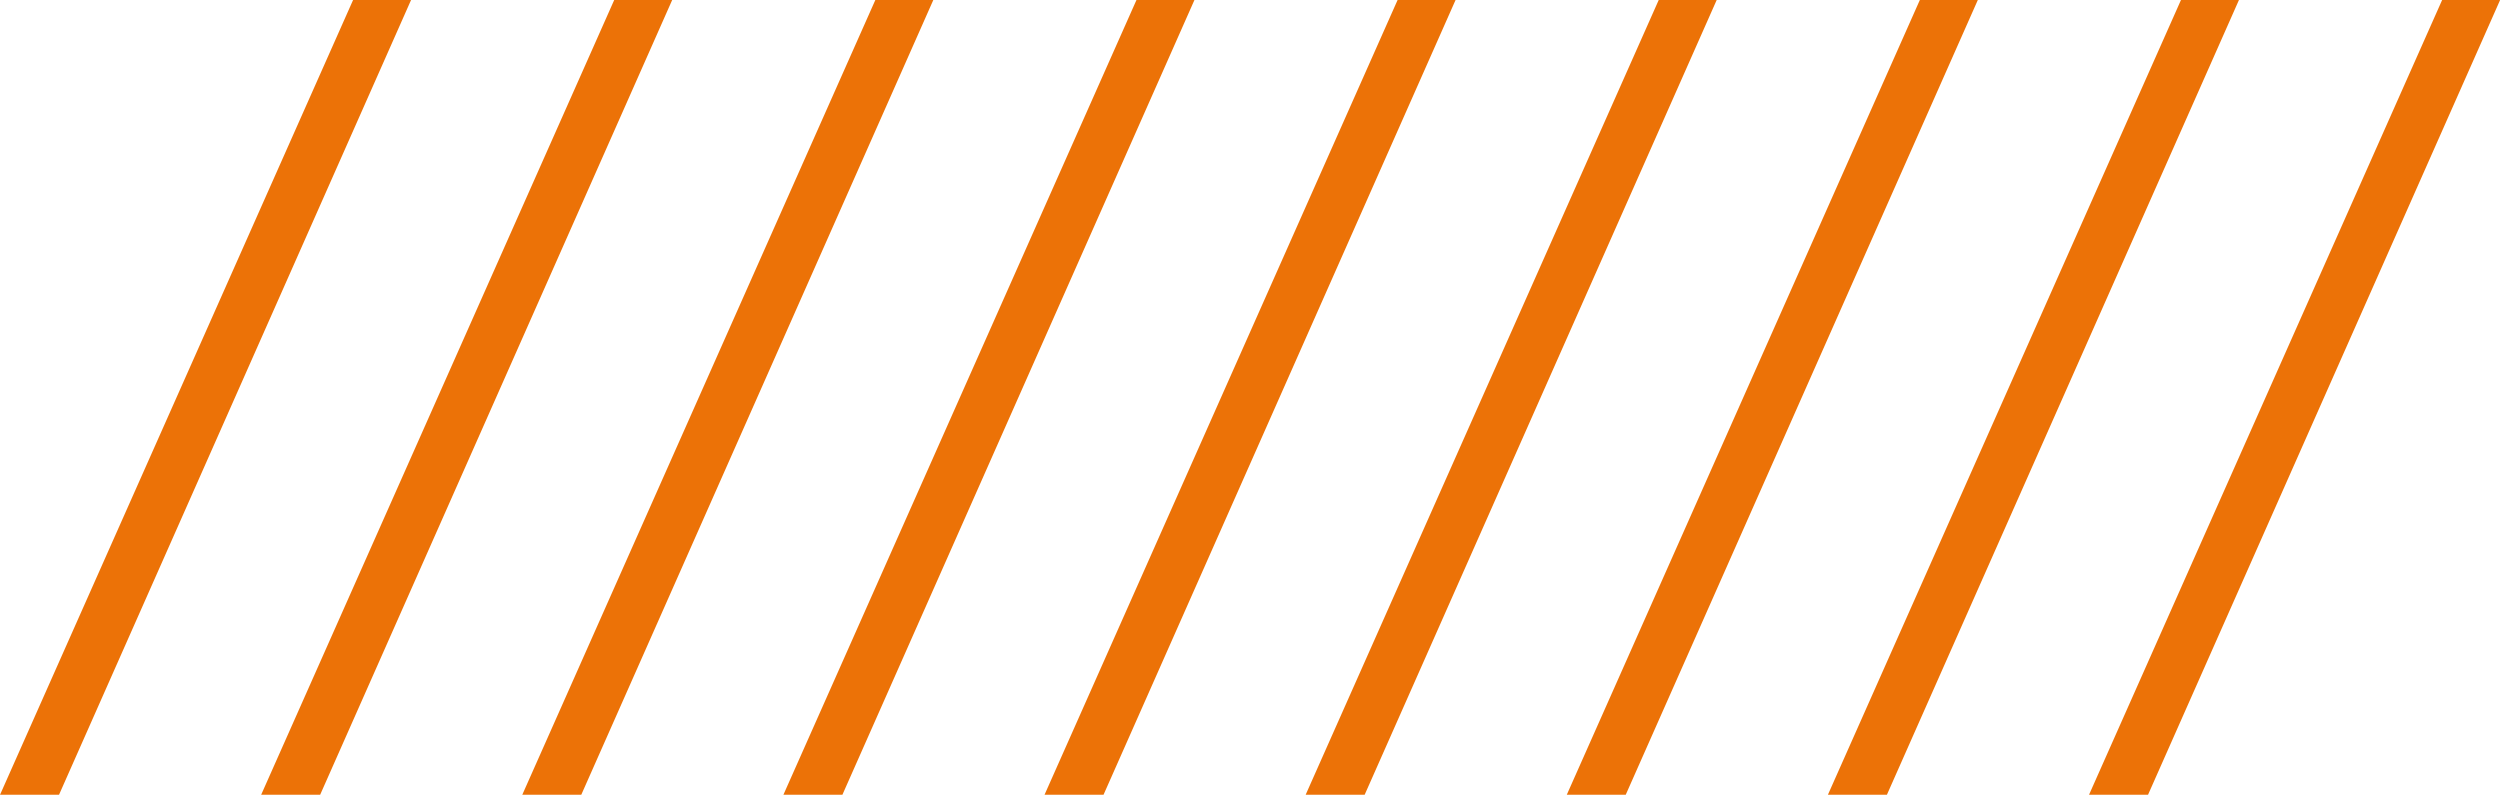
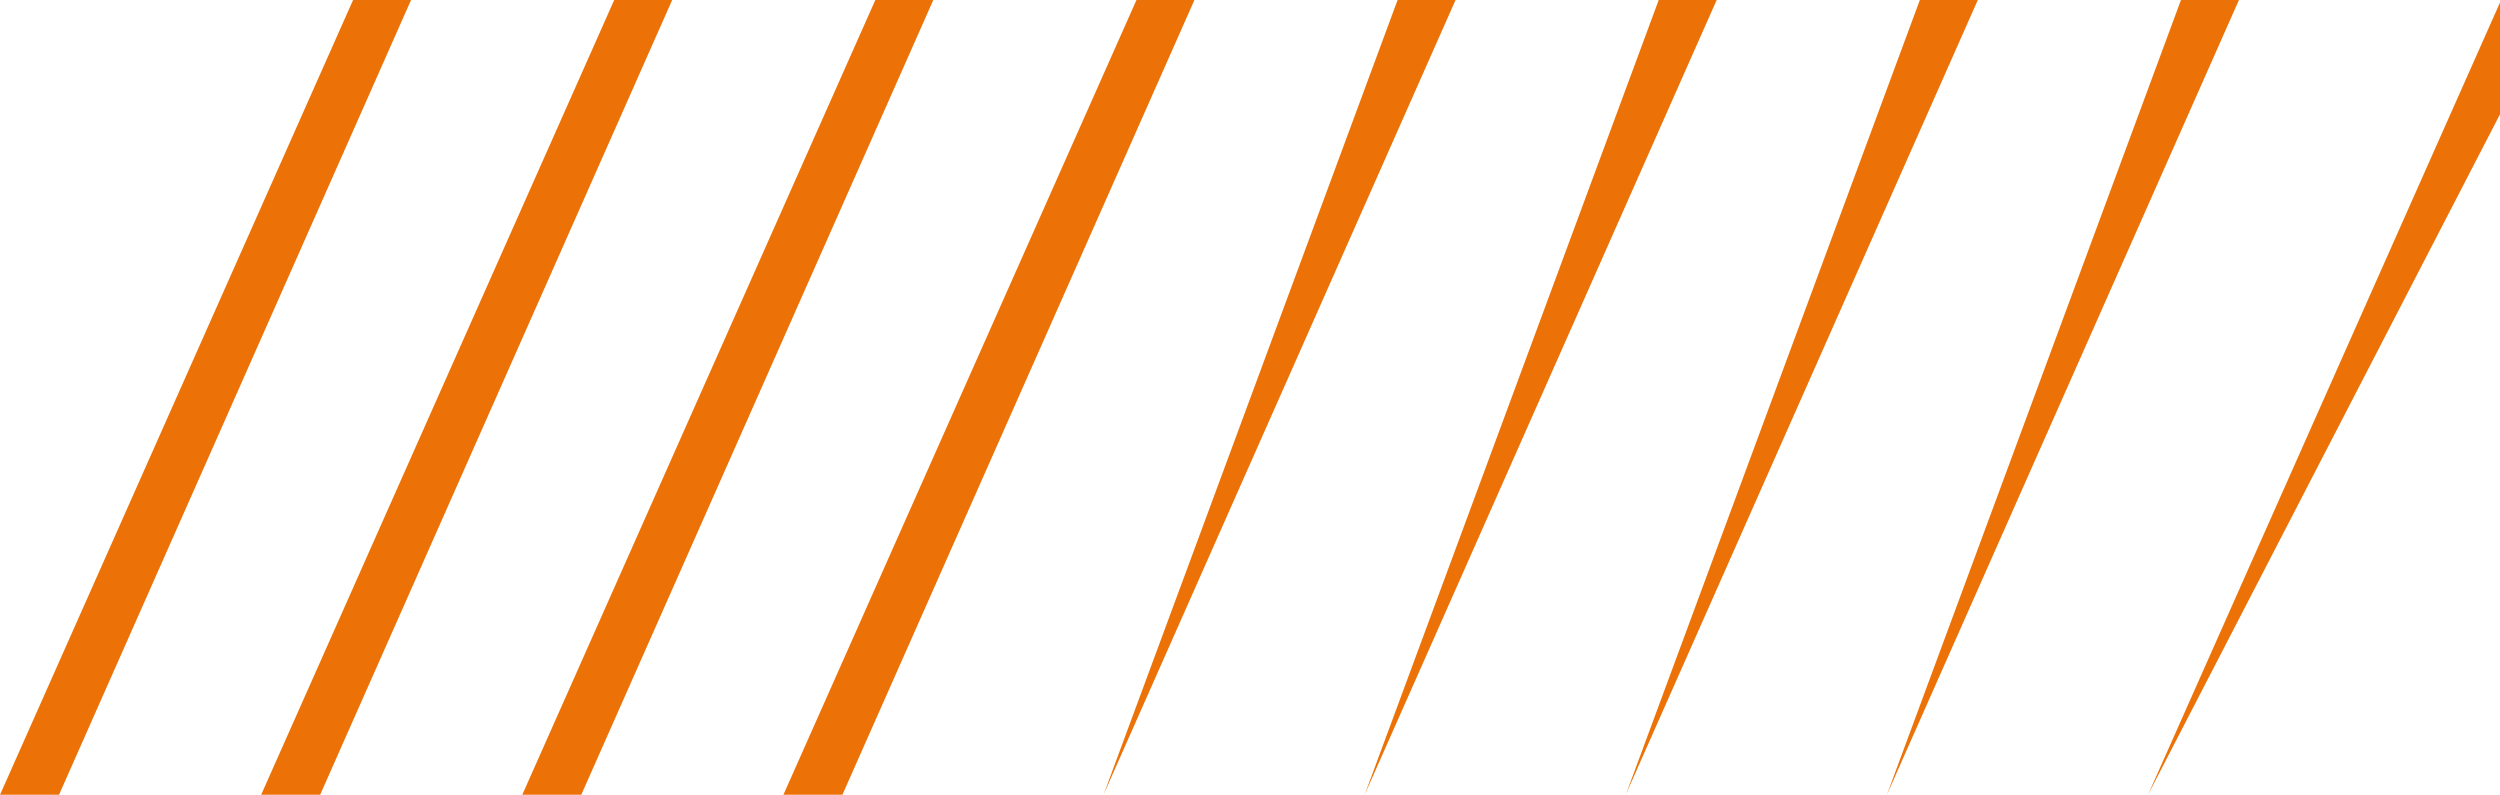
<svg xmlns="http://www.w3.org/2000/svg" width="103.494" height="32.9" viewBox="0 0 103.494 32.9">
-   <path id="_" data-name="/////////" d="M1.6,0,16.215-32.9h2.4L4.042,0Zm10.81,0L27.025-32.9h2.4L14.852,0Zm10.81,0L37.835-32.9h2.4L25.662,0Zm10.81,0L48.645-32.9h2.4L36.472,0Zm10.81,0L59.455-32.9h2.4L47.282,0Zm10.81,0L70.265-32.9h2.4L58.092,0Zm10.81,0L81.075-32.9h2.4L68.9,0Zm10.81,0L91.885-32.9h2.4L79.712,0Zm10.81,0,14.617-32.9h2.4L90.522,0Z" transform="translate(-1.598 32.9)" fill="#ec7207" />
+   <path id="_" data-name="/////////" d="M1.6,0,16.215-32.9h2.4L4.042,0Zm10.81,0L27.025-32.9h2.4L14.852,0Zm10.81,0L37.835-32.9h2.4L25.662,0Zm10.81,0L48.645-32.9h2.4L36.472,0m10.81,0L59.455-32.9h2.4L47.282,0Zm10.81,0L70.265-32.9h2.4L58.092,0Zm10.81,0L81.075-32.9h2.4L68.9,0Zm10.81,0L91.885-32.9h2.4L79.712,0Zm10.81,0,14.617-32.9h2.4L90.522,0Z" transform="translate(-1.598 32.9)" fill="#ec7207" />
</svg>